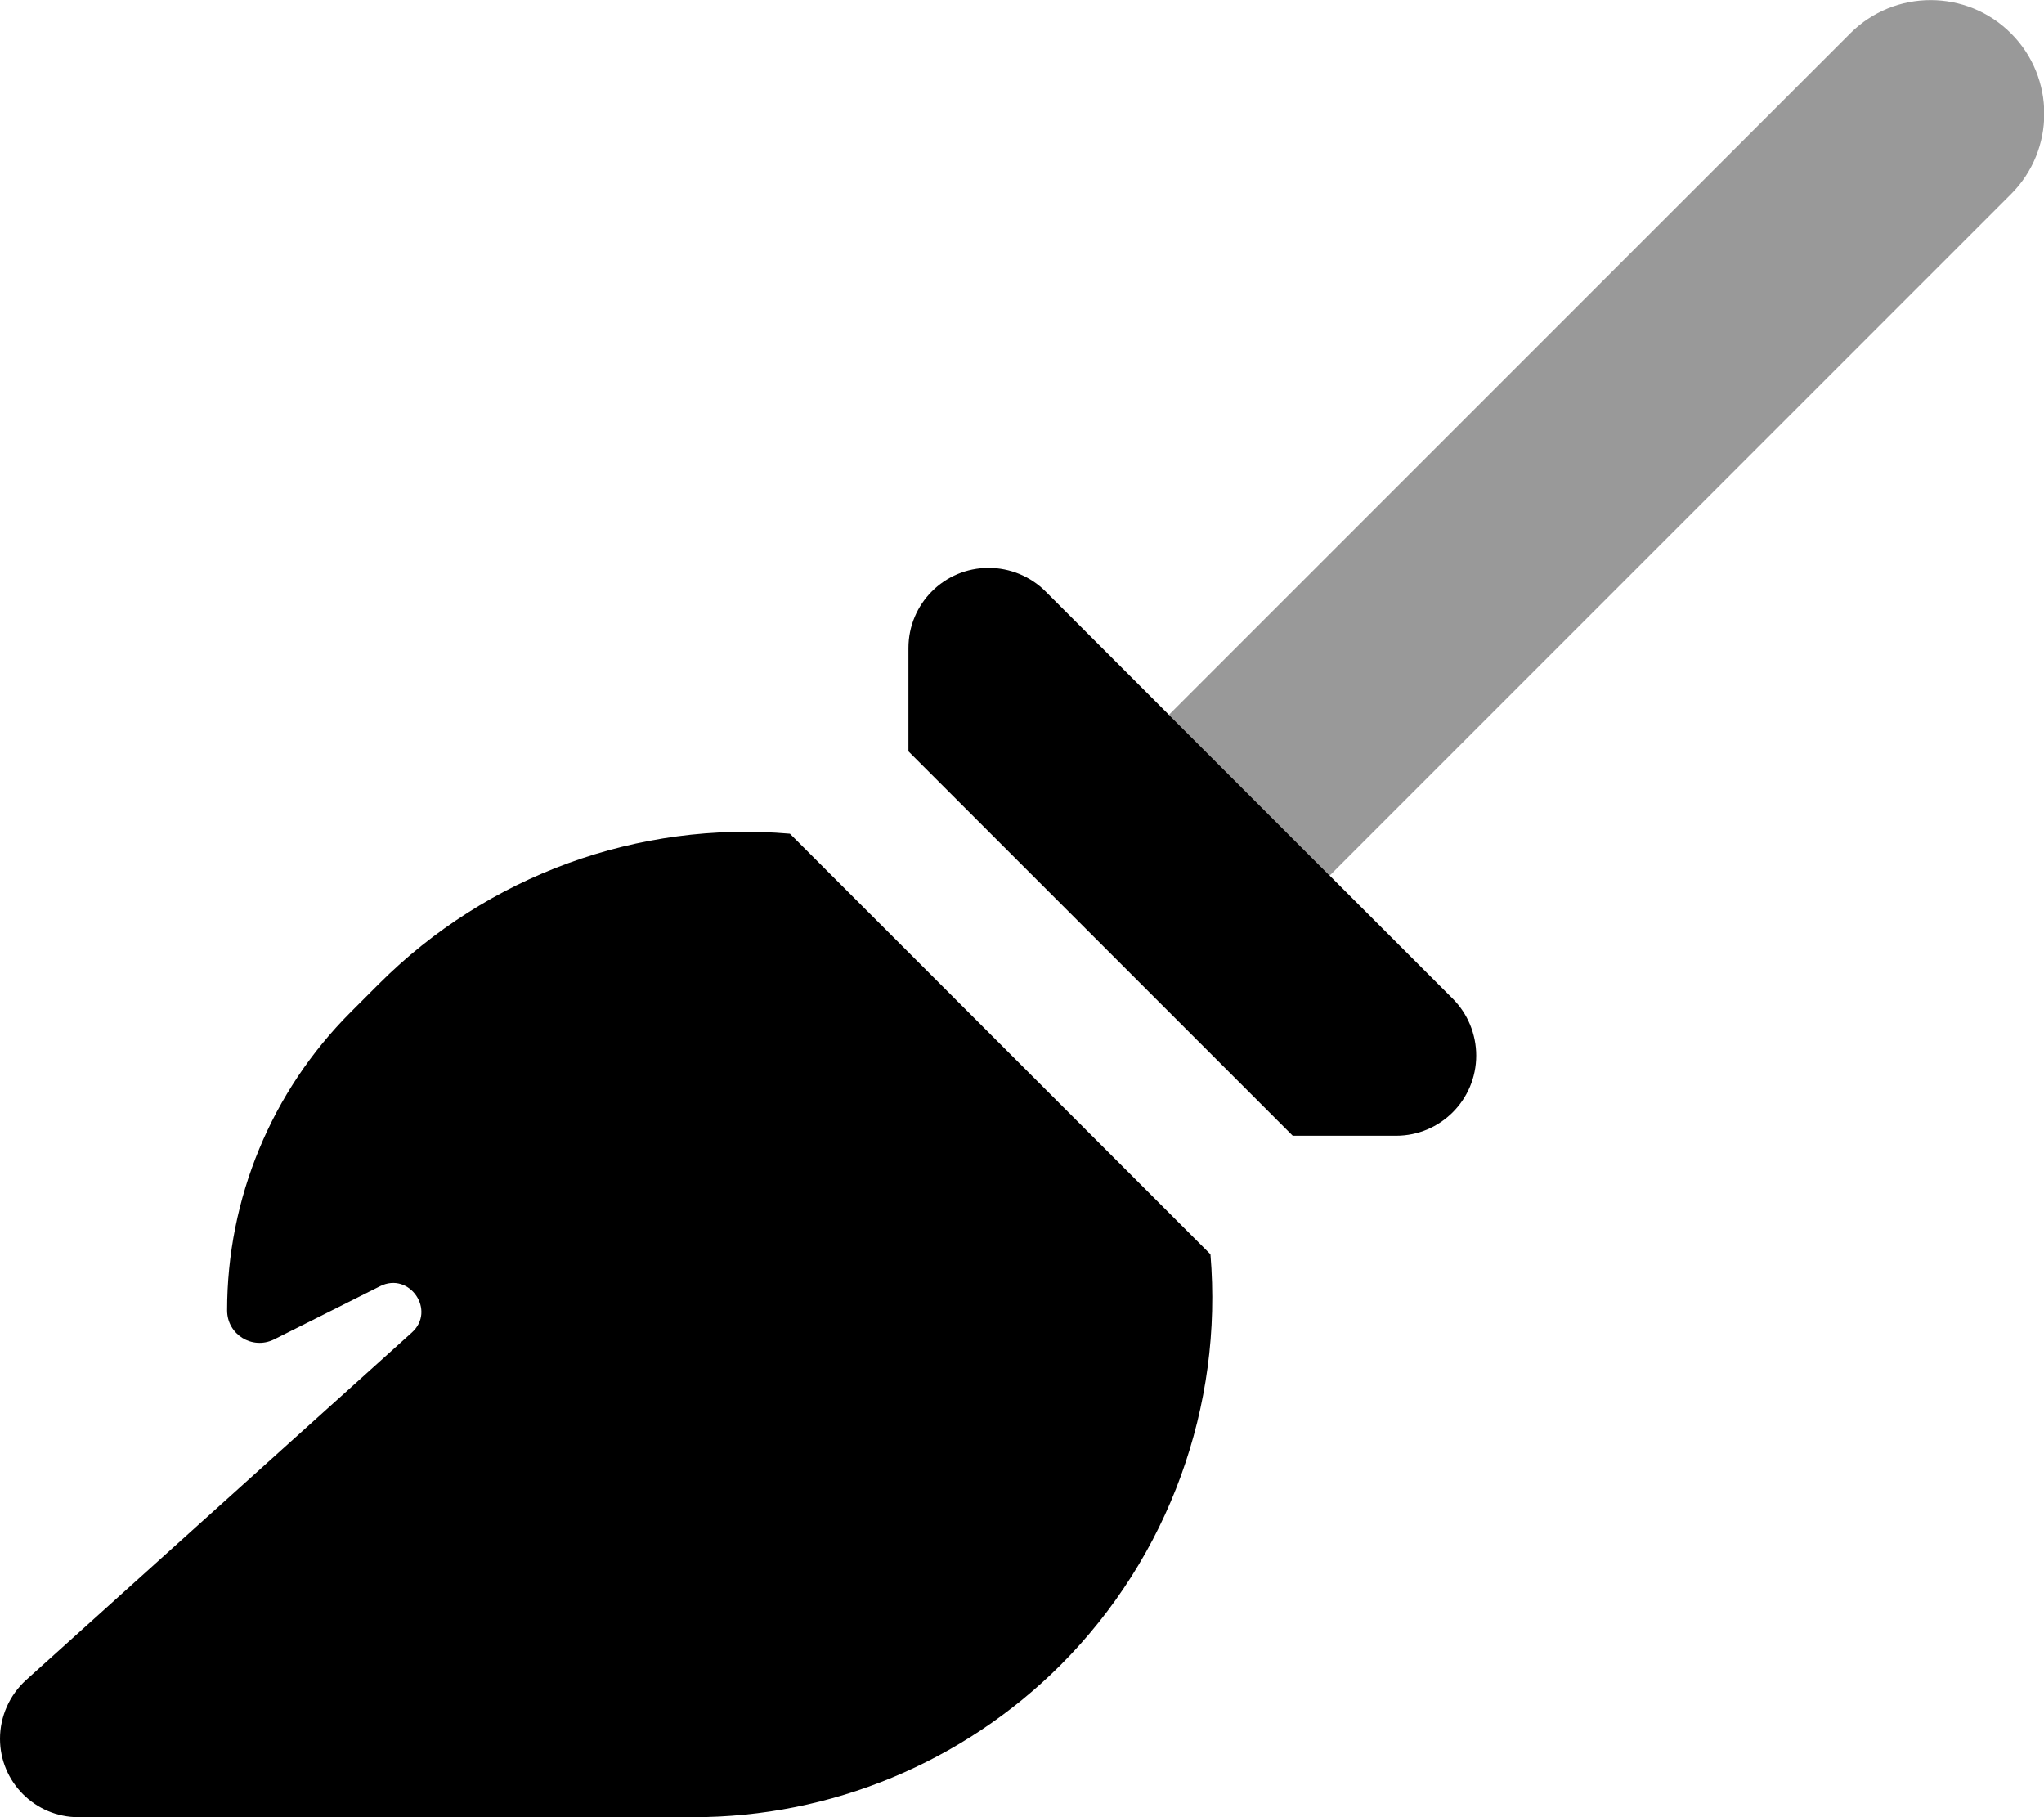
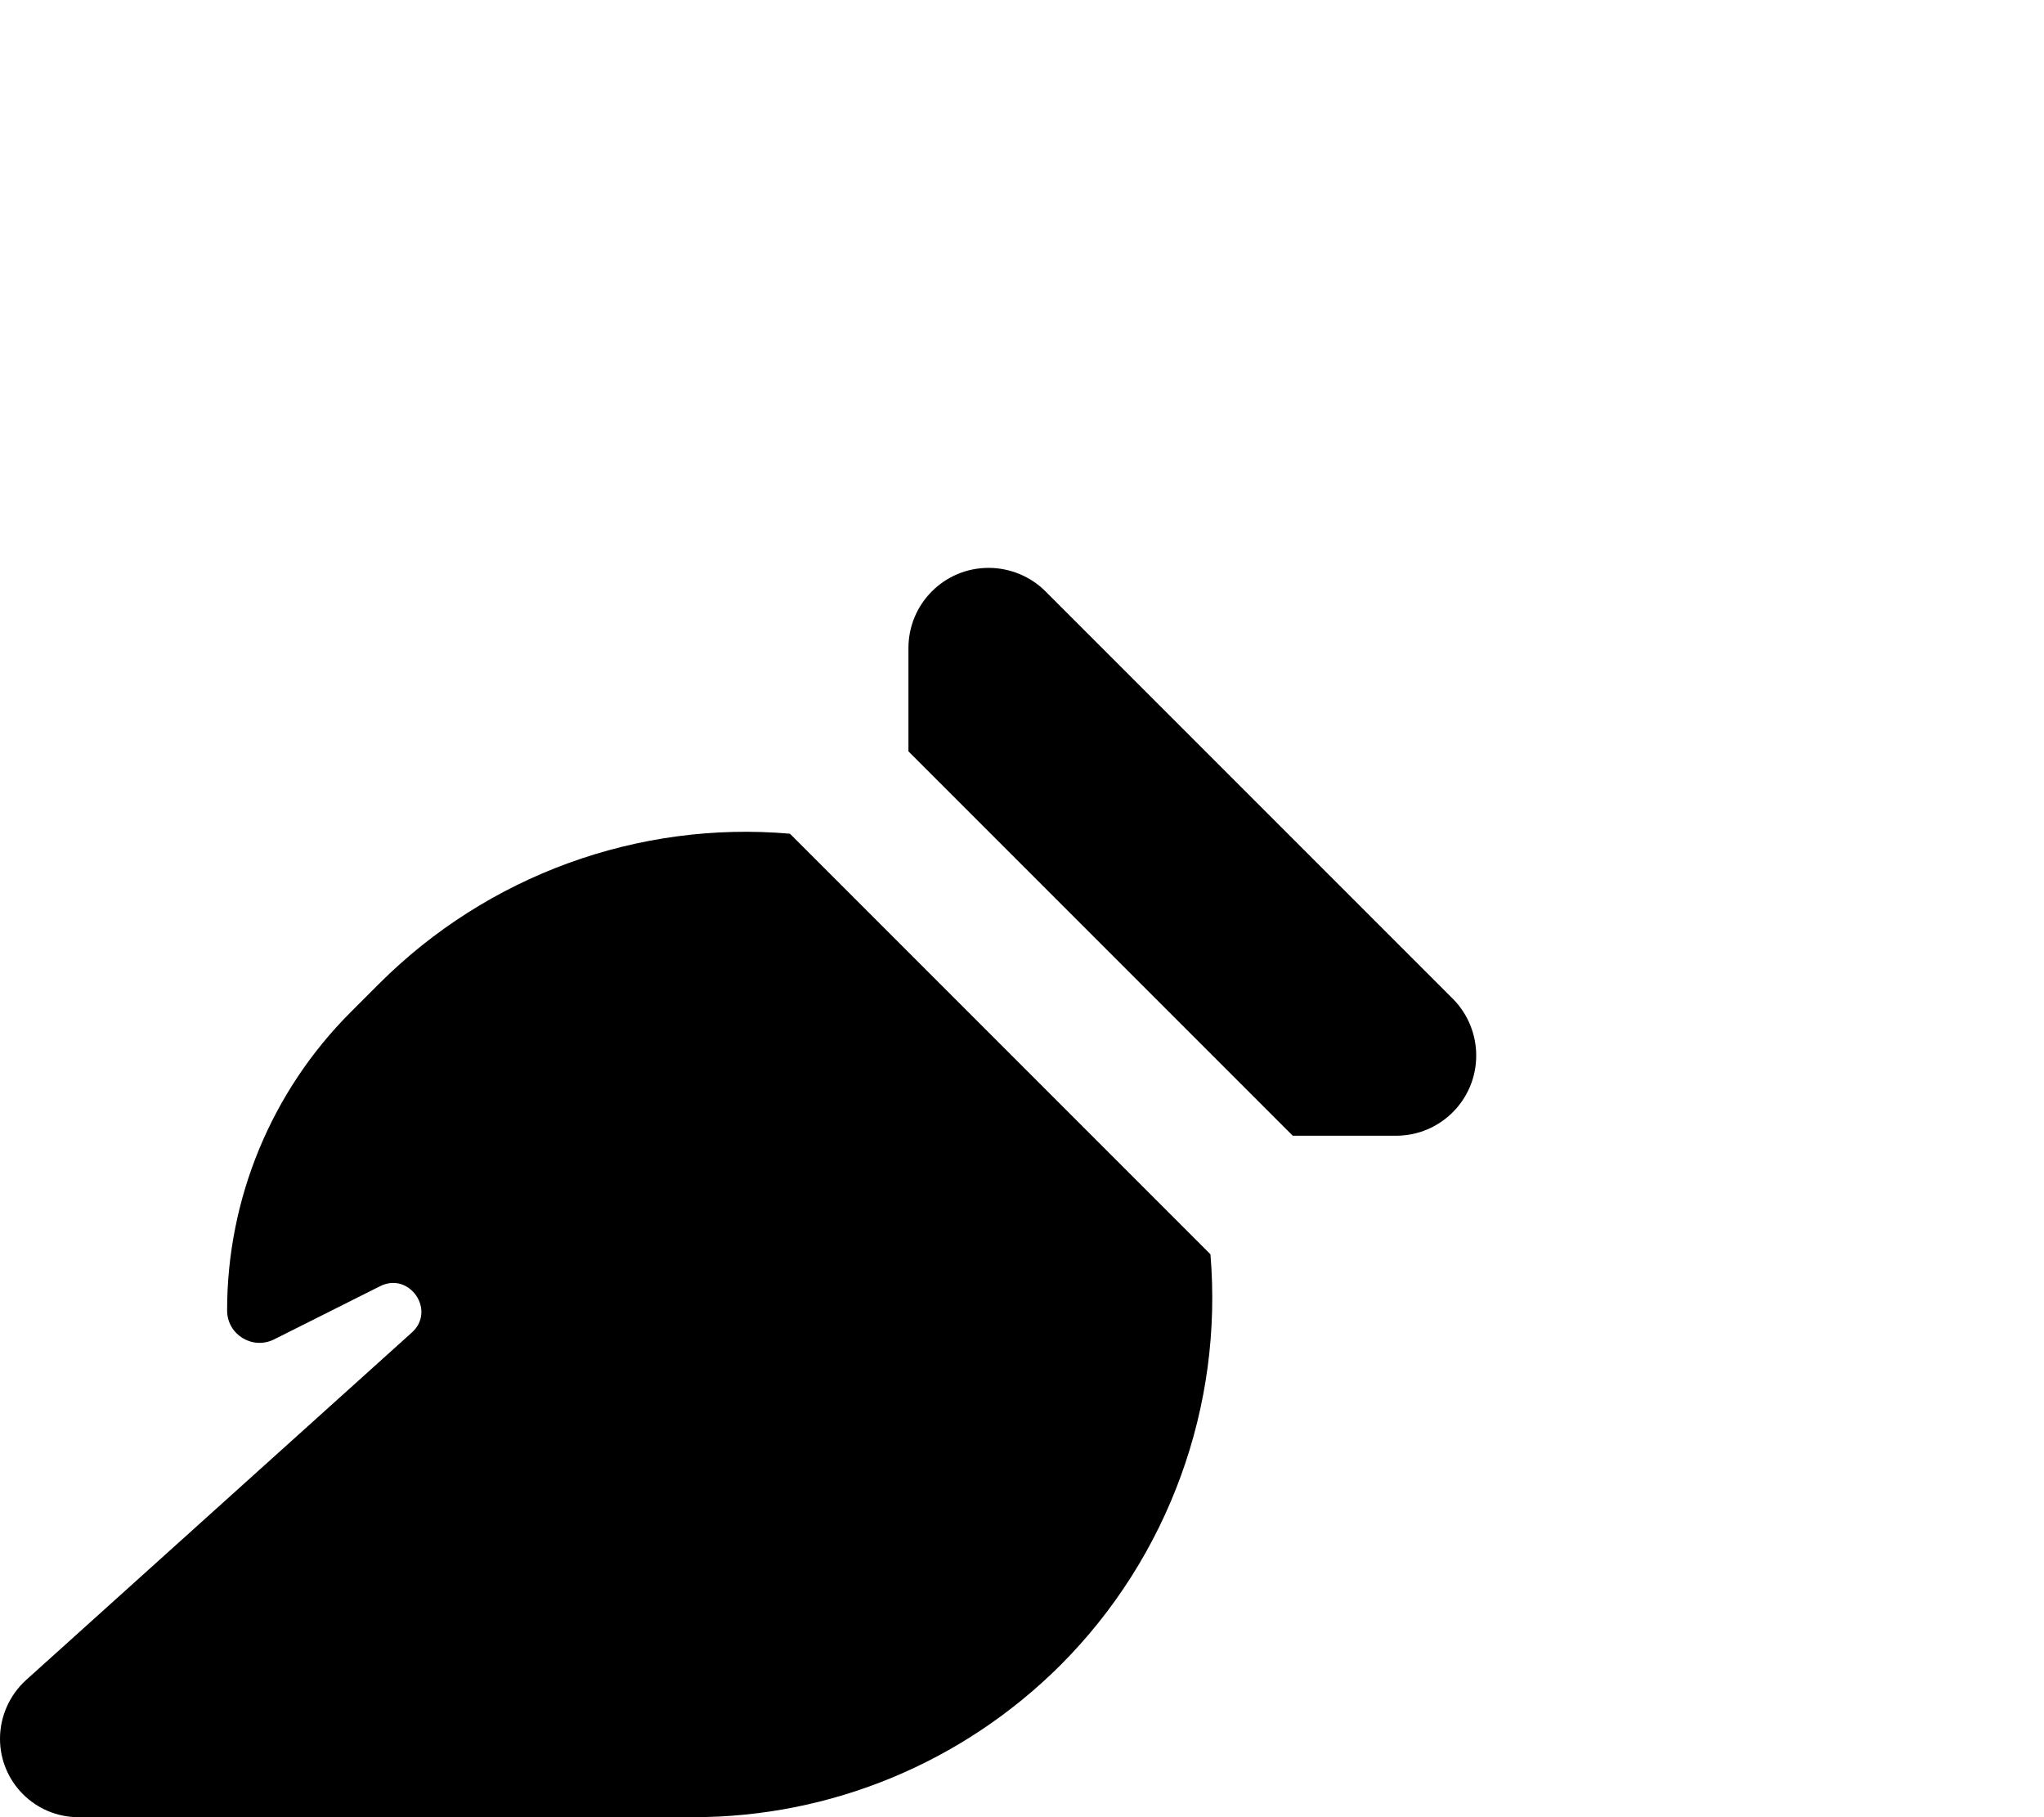
<svg xmlns="http://www.w3.org/2000/svg" viewBox="0 0 576 512">
-   <path opacity=".4" fill="currentColor" d="M329.4 201.4c15.1 15.1 30.2 30.2 45.3 45.3l192-192c12.5-12.5 12.5-32.8 0-45.3s-32.8-12.5-45.3 0l-192 192z" />
  <path fill="currentColor" d="M409.4 281.4L294.6 166.6c-4.2-4.2-10-6.6-16-6.6-12.5 0-22.6 10.1-22.6 22.6l0 29.1 108.3 108.3 29.1 0c12.5 0 22.6-10.1 22.6-22.6 0-6-2.4-11.8-6.6-16zm-68.3 72L222.6 234.9c-42.7-3.7-85.2 11.7-115.8 42.3l-8 8c-22.3 22.3-34.8 52.5-34.8 84 0 6.8 7.1 11.2 13.2 8.2l29.9-15c8.3-4.2 15.9 6.9 8.9 13.1L7.3 473.4C2.7 477.6 0 483.6 0 489.9 0 502.1 9.9 512 22.1 512l173.3 0c38.8 0 75.9-15.4 103.4-42.8 30.6-30.6 45.9-73.1 42.3-115.8z" />
</svg>